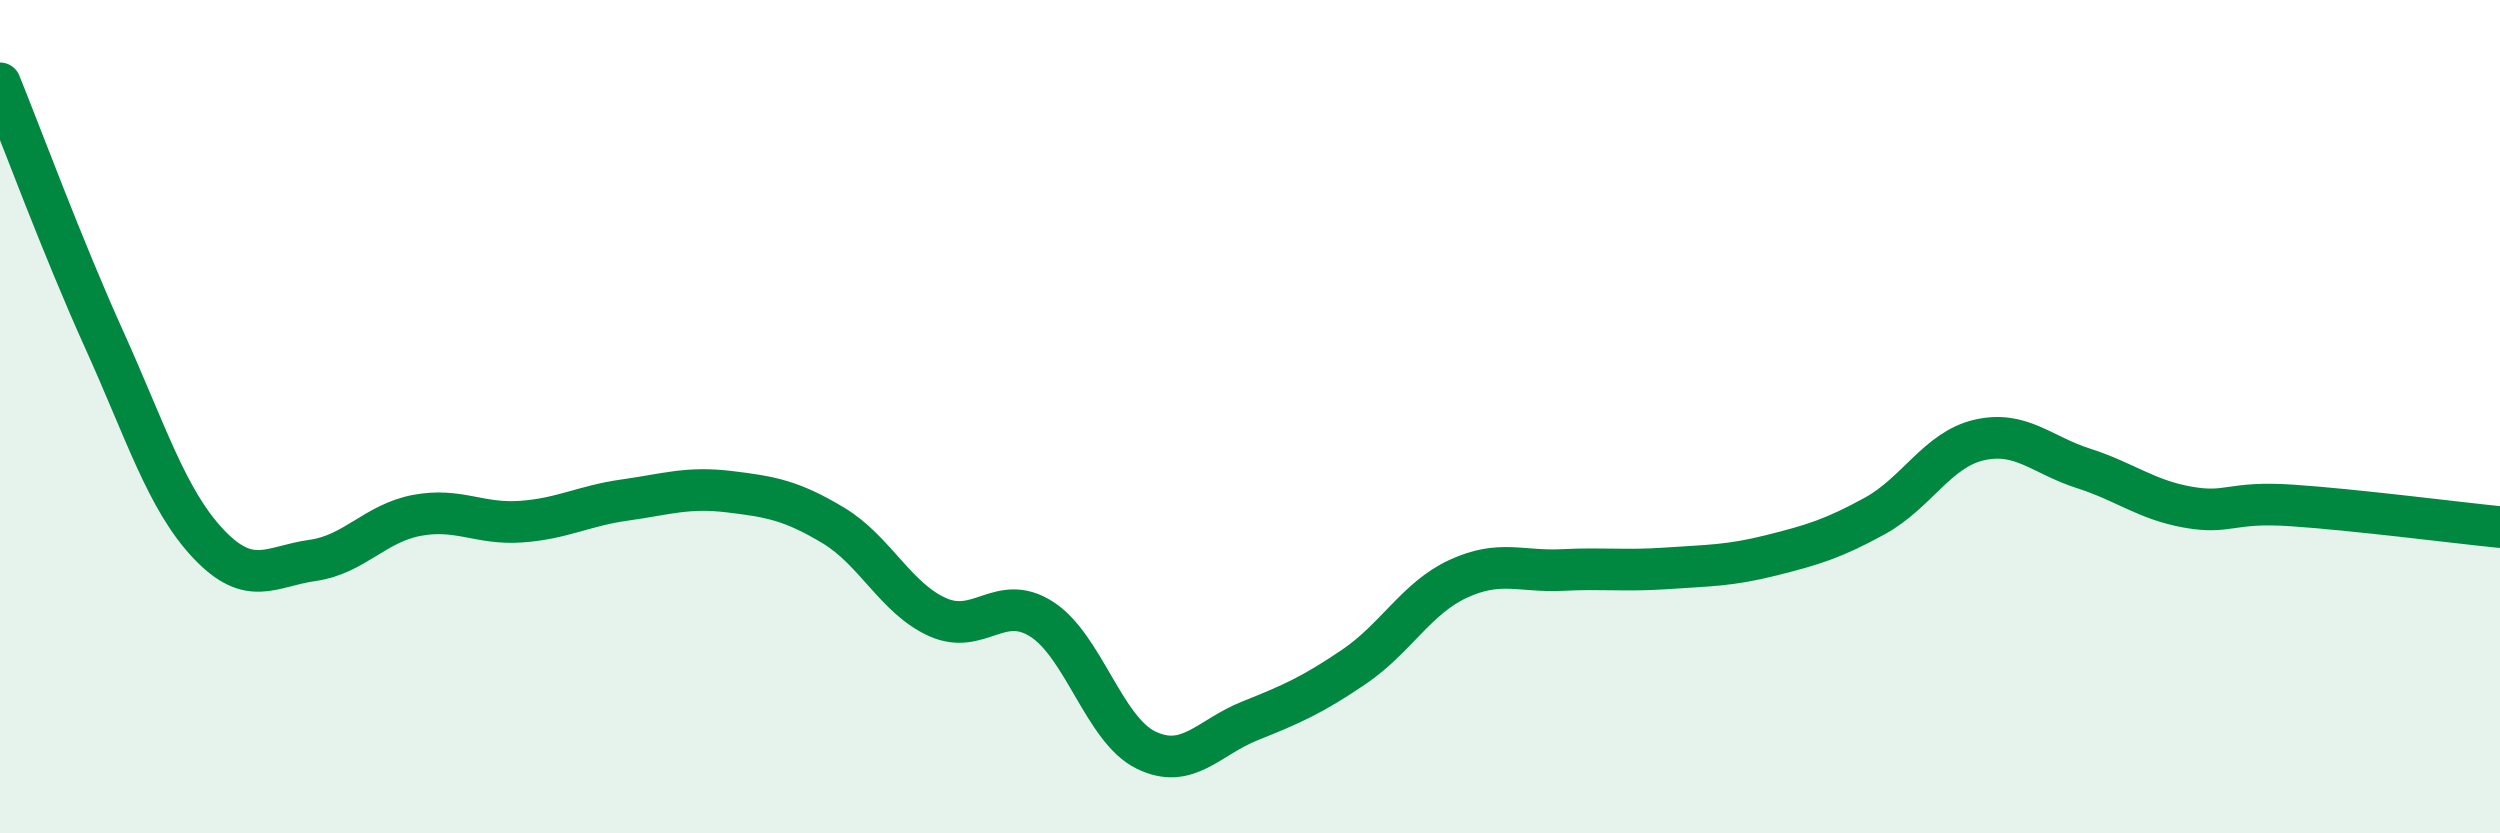
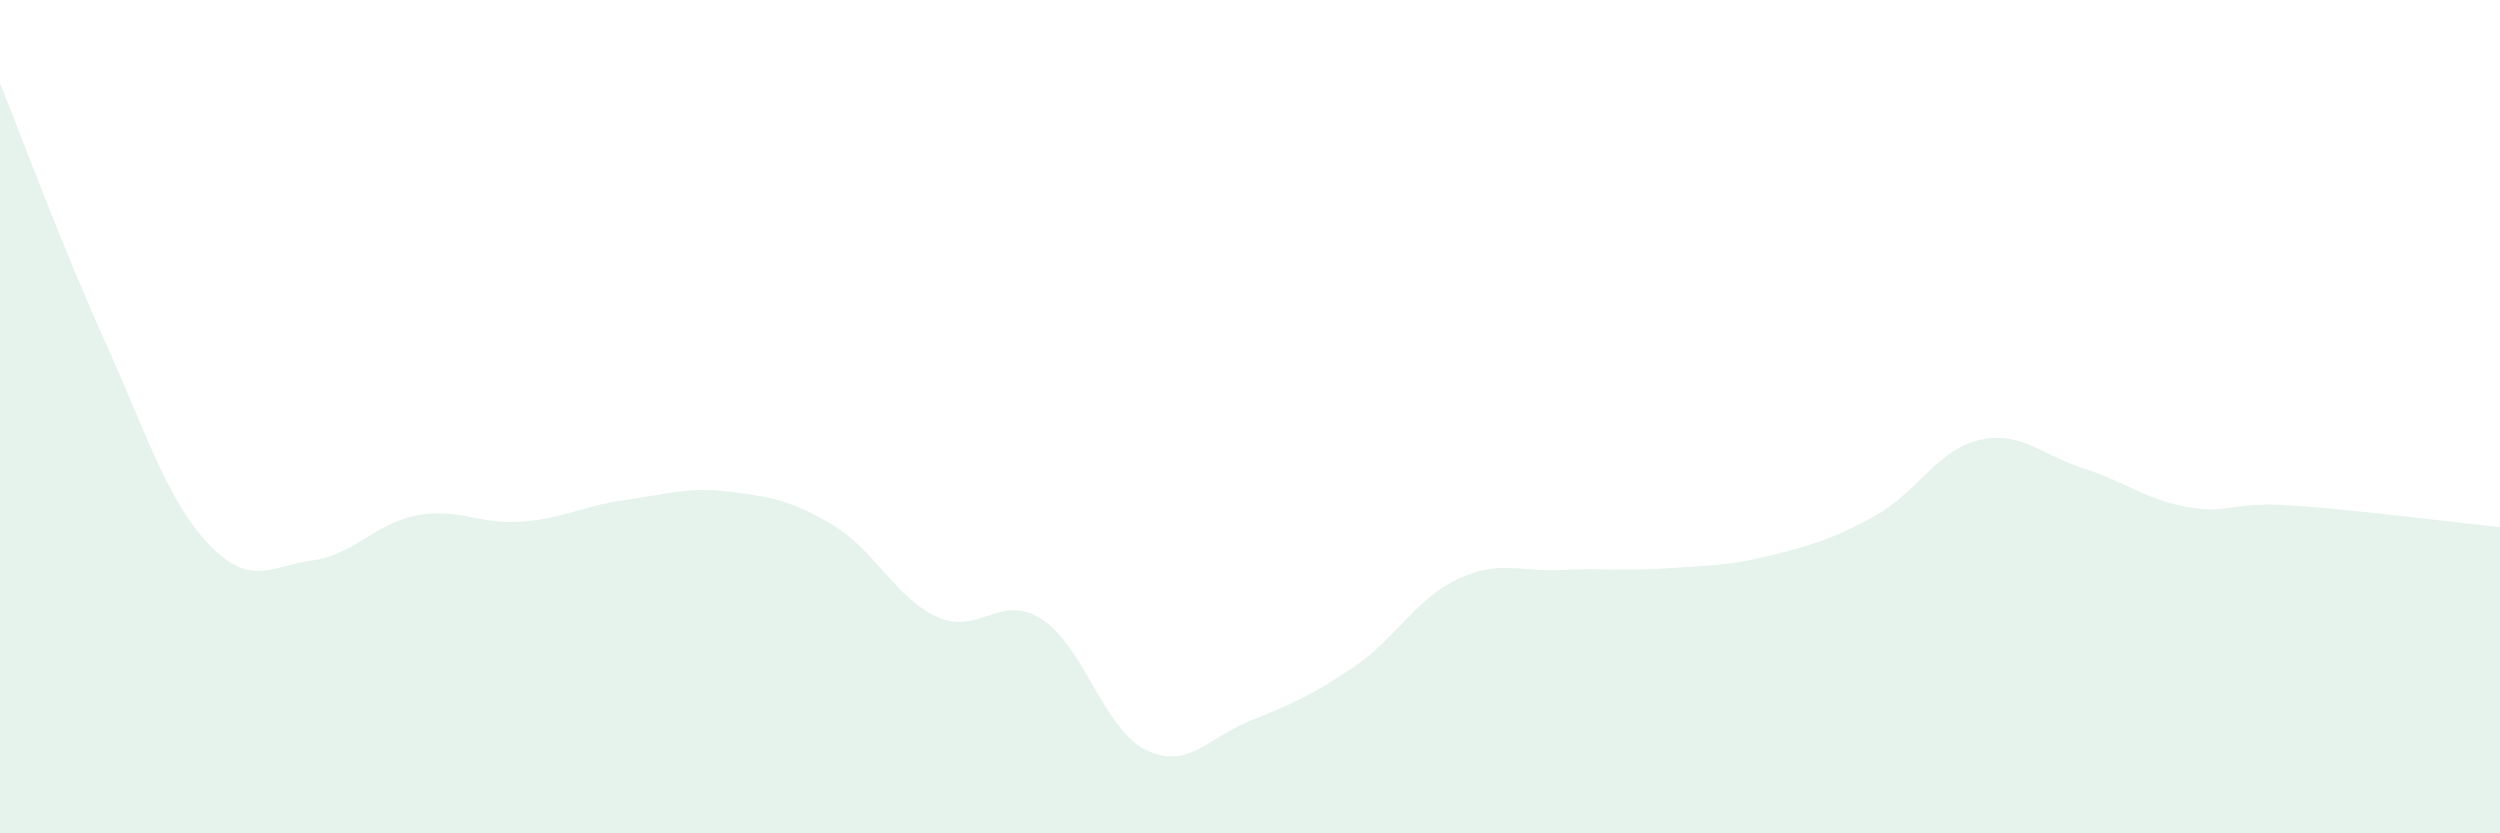
<svg xmlns="http://www.w3.org/2000/svg" width="60" height="20" viewBox="0 0 60 20">
  <path d="M 0,2 C 0.5,3.23 1.5,5.94 2.5,8.15 C 3.5,10.36 4,11.99 5,13.05 C 6,14.11 6.5,13.59 7.5,13.45 C 8.5,13.31 9,12.56 10,12.37 C 11,12.18 11.5,12.59 12.5,12.52 C 13.5,12.45 14,12.14 15,12 C 16,11.86 16.5,11.68 17.5,11.8 C 18.5,11.92 19,12.01 20,12.61 C 21,13.21 21.5,14.36 22.5,14.81 C 23.5,15.26 24,14.22 25,14.86 C 26,15.5 26.5,17.51 27.5,18 C 28.5,18.49 29,17.7 30,17.3 C 31,16.9 31.5,16.68 32.5,16 C 33.5,15.32 34,14.35 35,13.89 C 36,13.43 36.5,13.73 37.5,13.68 C 38.5,13.63 39,13.71 40,13.64 C 41,13.57 41.5,13.58 42.5,13.33 C 43.5,13.08 44,12.93 45,12.38 C 46,11.83 46.5,10.79 47.5,10.56 C 48.5,10.33 49,10.92 50,11.24 C 51,11.56 51.5,11.99 52.5,12.17 C 53.5,12.35 53.5,12.03 55,12.13 C 56.5,12.23 59,12.55 60,12.65L60 20L0 20Z" fill="#008740" opacity="0.1" stroke-linecap="round" stroke-linejoin="round" />
-   <path d="M 0,2 C 0.5,3.23 1.5,5.94 2.5,8.15 C 3.5,10.36 4,11.99 5,13.05 C 6,14.11 6.5,13.59 7.5,13.45 C 8.5,13.31 9,12.56 10,12.37 C 11,12.18 11.5,12.59 12.5,12.52 C 13.5,12.45 14,12.14 15,12 C 16,11.86 16.5,11.68 17.5,11.8 C 18.5,11.92 19,12.01 20,12.61 C 21,13.21 21.5,14.36 22.5,14.81 C 23.5,15.26 24,14.22 25,14.86 C 26,15.5 26.5,17.51 27.5,18 C 28.5,18.49 29,17.7 30,17.3 C 31,16.9 31.5,16.68 32.5,16 C 33.5,15.32 34,14.35 35,13.89 C 36,13.43 36.5,13.73 37.5,13.68 C 38.5,13.63 39,13.71 40,13.64 C 41,13.57 41.5,13.58 42.5,13.33 C 43.5,13.08 44,12.93 45,12.38 C 46,11.83 46.5,10.79 47.5,10.56 C 48.5,10.33 49,10.92 50,11.24 C 51,11.56 51.5,11.99 52.5,12.17 C 53.5,12.35 53.5,12.03 55,12.13 C 56.5,12.23 59,12.55 60,12.65" stroke="#008740" stroke-width="1" fill="none" stroke-linecap="round" stroke-linejoin="round" />
</svg>